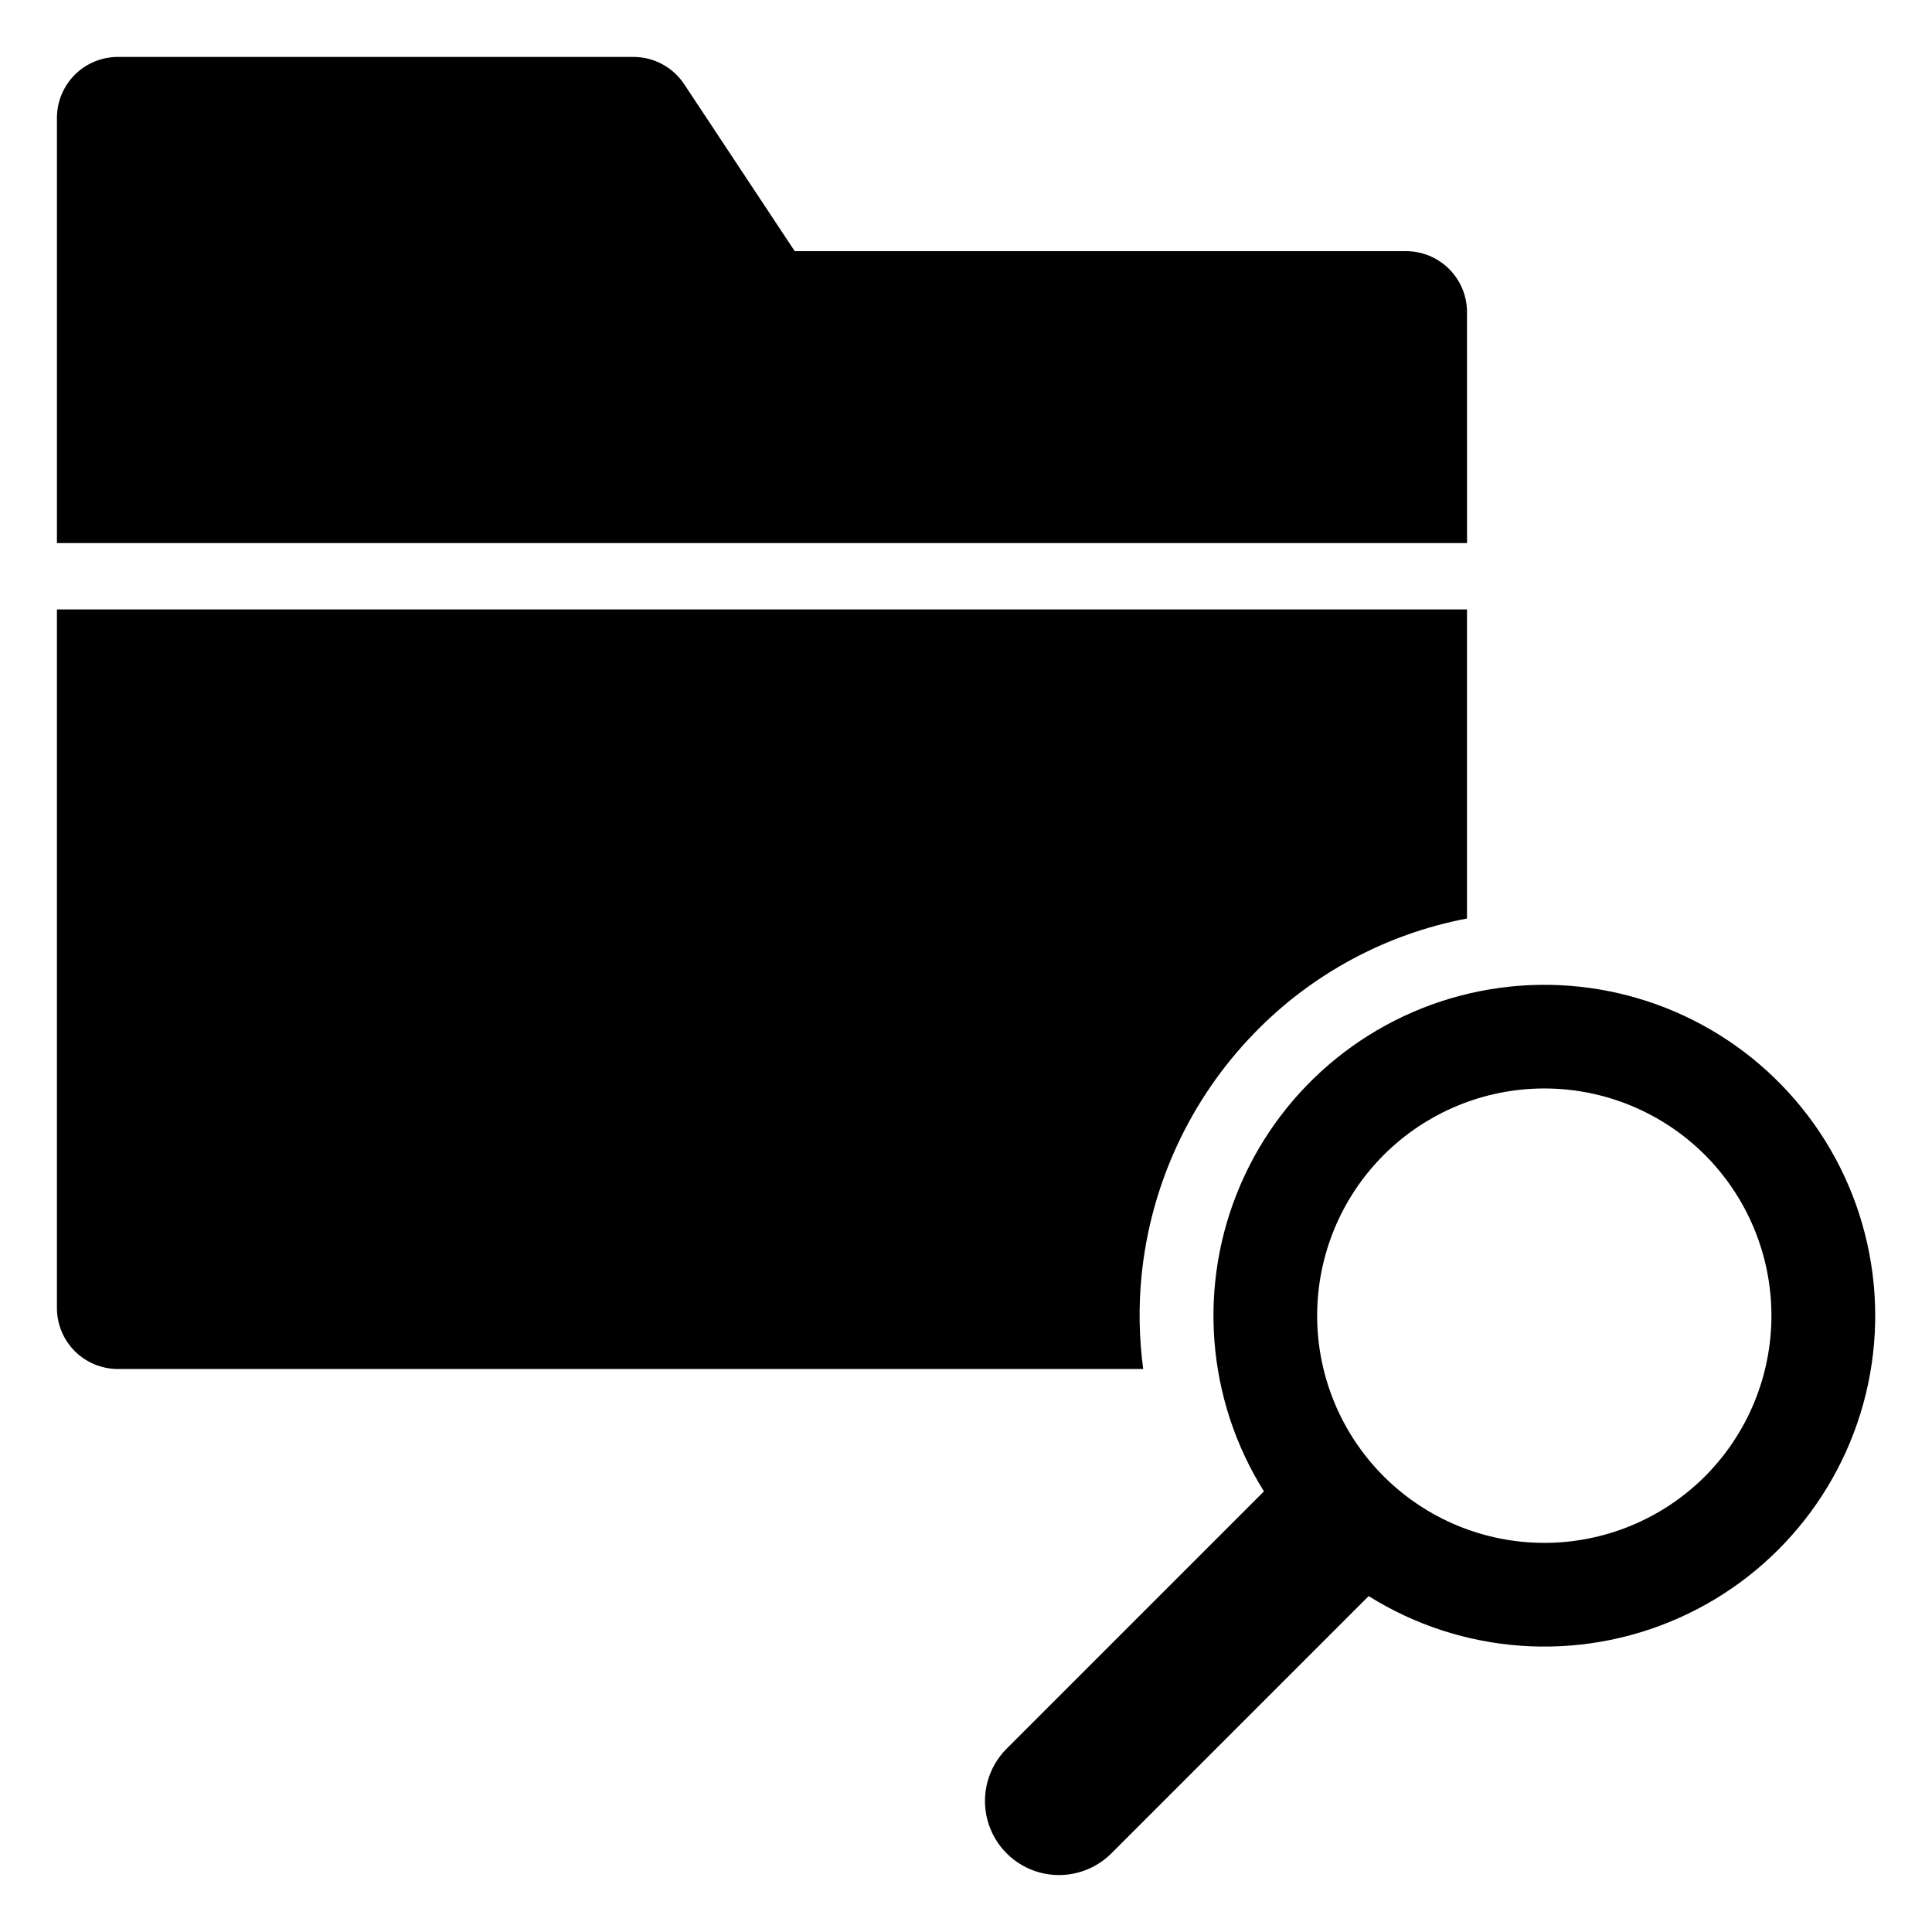
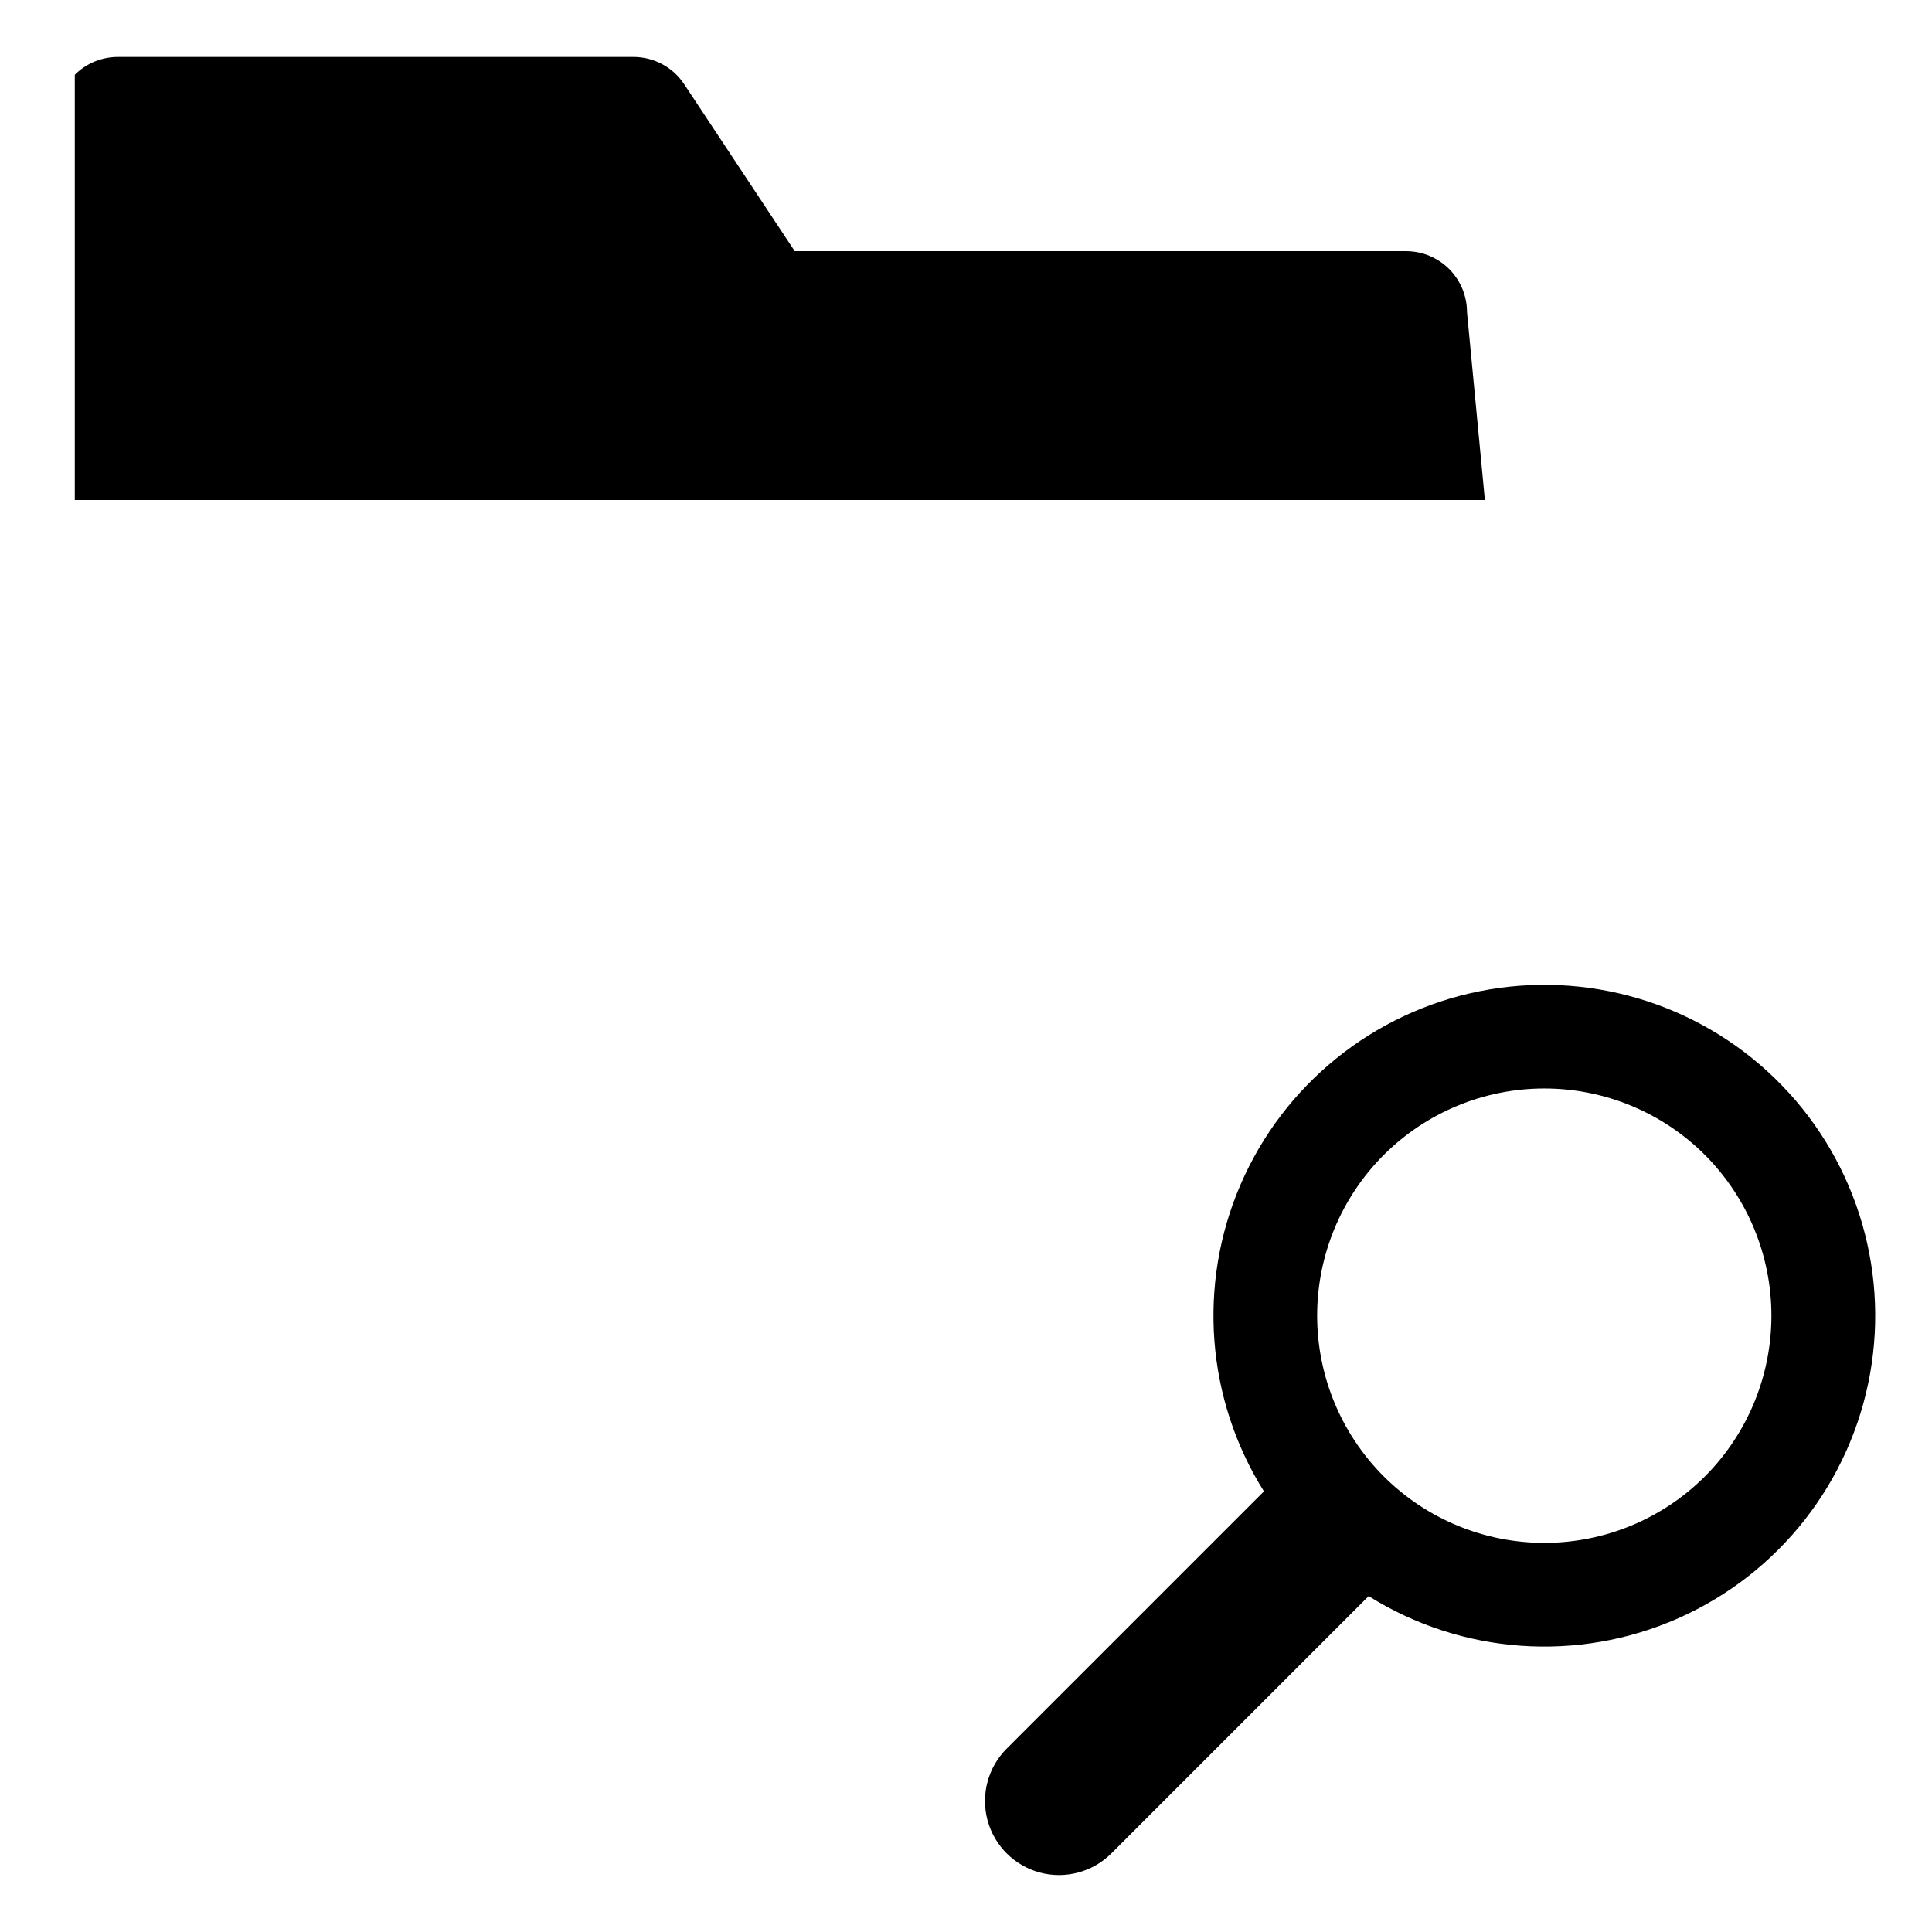
<svg xmlns="http://www.w3.org/2000/svg" fill="#000000" width="800px" height="800px" version="1.1" viewBox="144 144 512 512">
  <g>
    <path d="m614.34 429.75c-20.688-20.078-49.918-28.703-78.191-23.074-28.273 5.629-51.973 24.793-63.395 51.262-11.422 26.469-9.102 56.859 6.203 81.289l-68.184 68.184c-4.957 4.957-6.894 12.184-5.078 18.953 1.812 6.773 7.102 12.062 13.875 13.879 6.773 1.812 13.996-0.121 18.957-5.078l68.184-68.184h-0.004c24.691 15.469 55.453 17.664 82.09 5.856 26.637-11.805 45.672-36.07 50.793-64.754 5.117-28.684-4.344-58.039-25.25-78.332zm-18.5 105.49h0.004c-11.293 11.293-26.609 17.637-42.578 17.637s-31.281-6.344-42.574-17.637c-11.289-11.289-17.633-26.605-17.633-42.574s6.344-31.281 17.633-42.574c11.293-11.293 26.605-17.637 42.574-17.637s31.285 6.344 42.578 17.637c11.273 11.301 17.602 26.613 17.602 42.574 0 15.965-6.328 31.273-17.602 42.574z" />
-     <path d="m532.77 226.71c0-4.285-1.703-8.391-4.731-11.418-3.027-3.027-7.137-4.731-11.418-4.731h-162.01l-29.289-44.242c-2.988-4.519-8.047-7.238-13.465-7.234h-136.62c-4.281 0-8.391 1.703-11.418 4.731s-4.731 7.137-4.731 11.418v112.69h373.69z" />
-     <path d="m446.54 481.89c2.445-24.098 12.953-46.668 29.82-64.051 15.215-15.719 34.918-26.344 56.406-30.422v-81.91h-373.68v185.14c0 4.281 1.699 8.387 4.727 11.418 3.027 3.027 7.133 4.731 11.418 4.734h271.73c-1.109-8.258-1.25-16.617-0.422-24.906z" />
+     <path d="m532.77 226.71c0-4.285-1.703-8.391-4.731-11.418-3.027-3.027-7.137-4.731-11.418-4.731h-162.01l-29.289-44.242c-2.988-4.519-8.047-7.238-13.465-7.234h-136.62c-4.281 0-8.391 1.703-11.418 4.731v112.69h373.69z" />
  </g>
</svg>